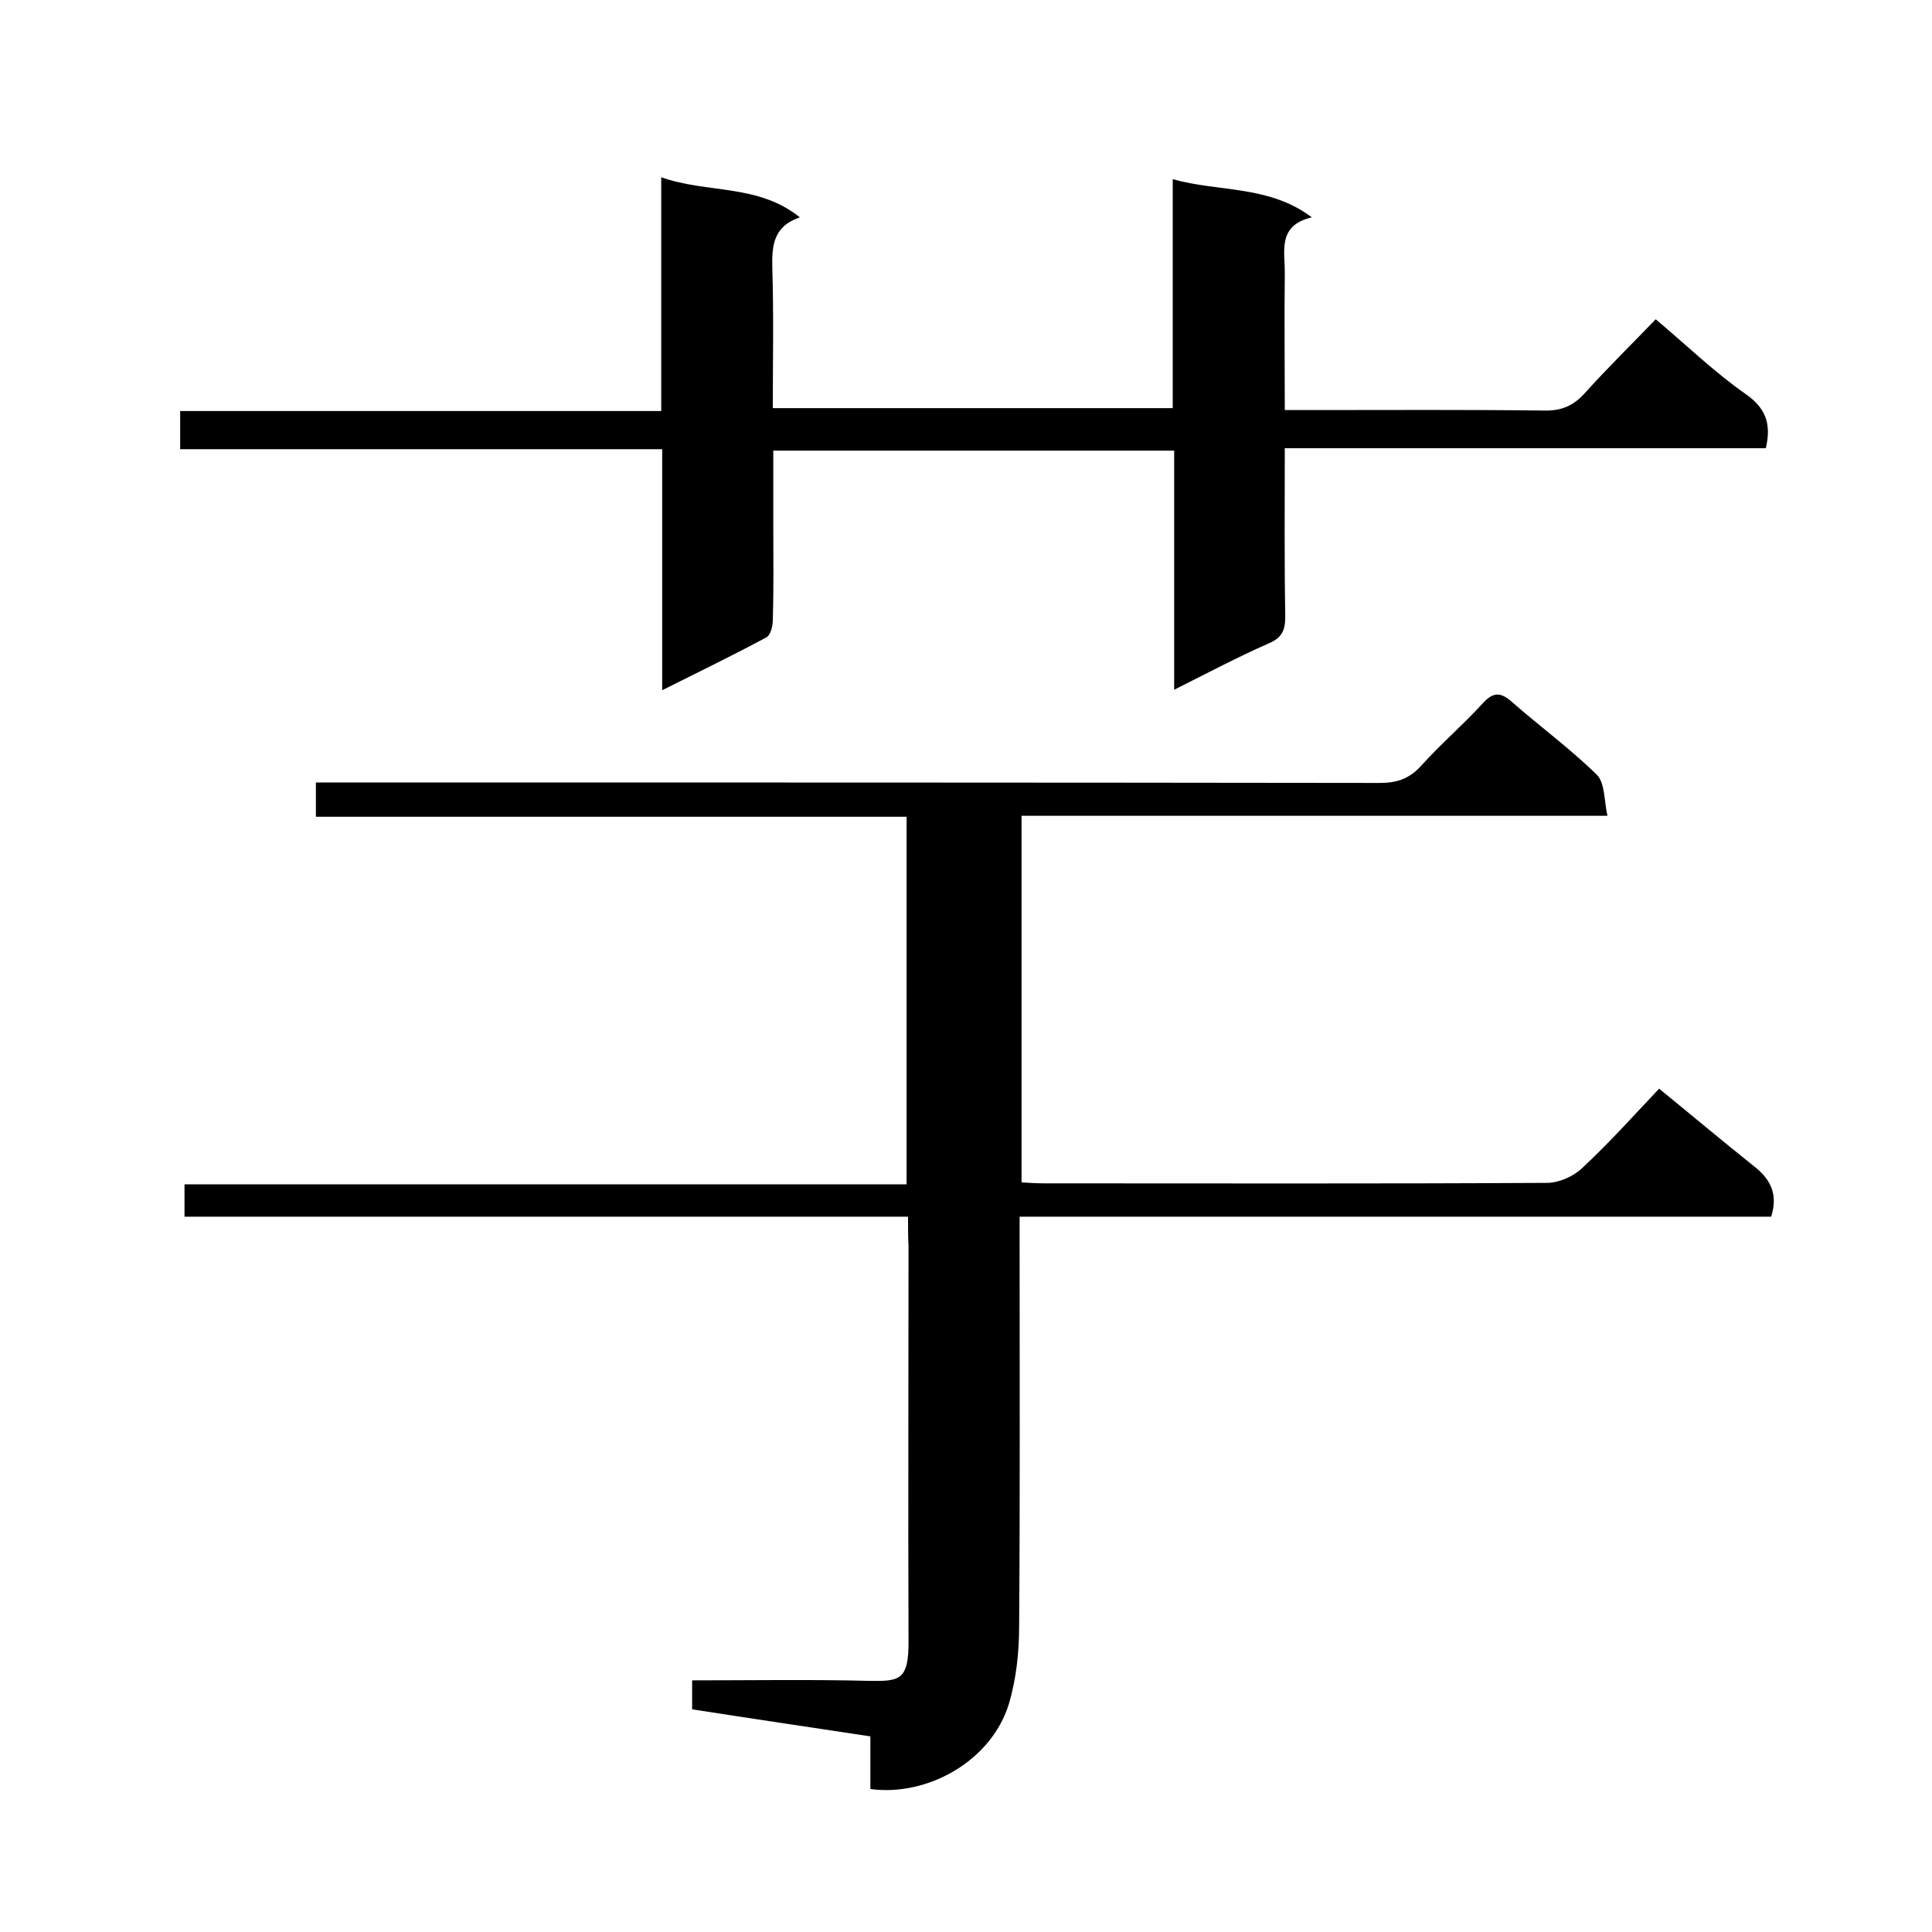
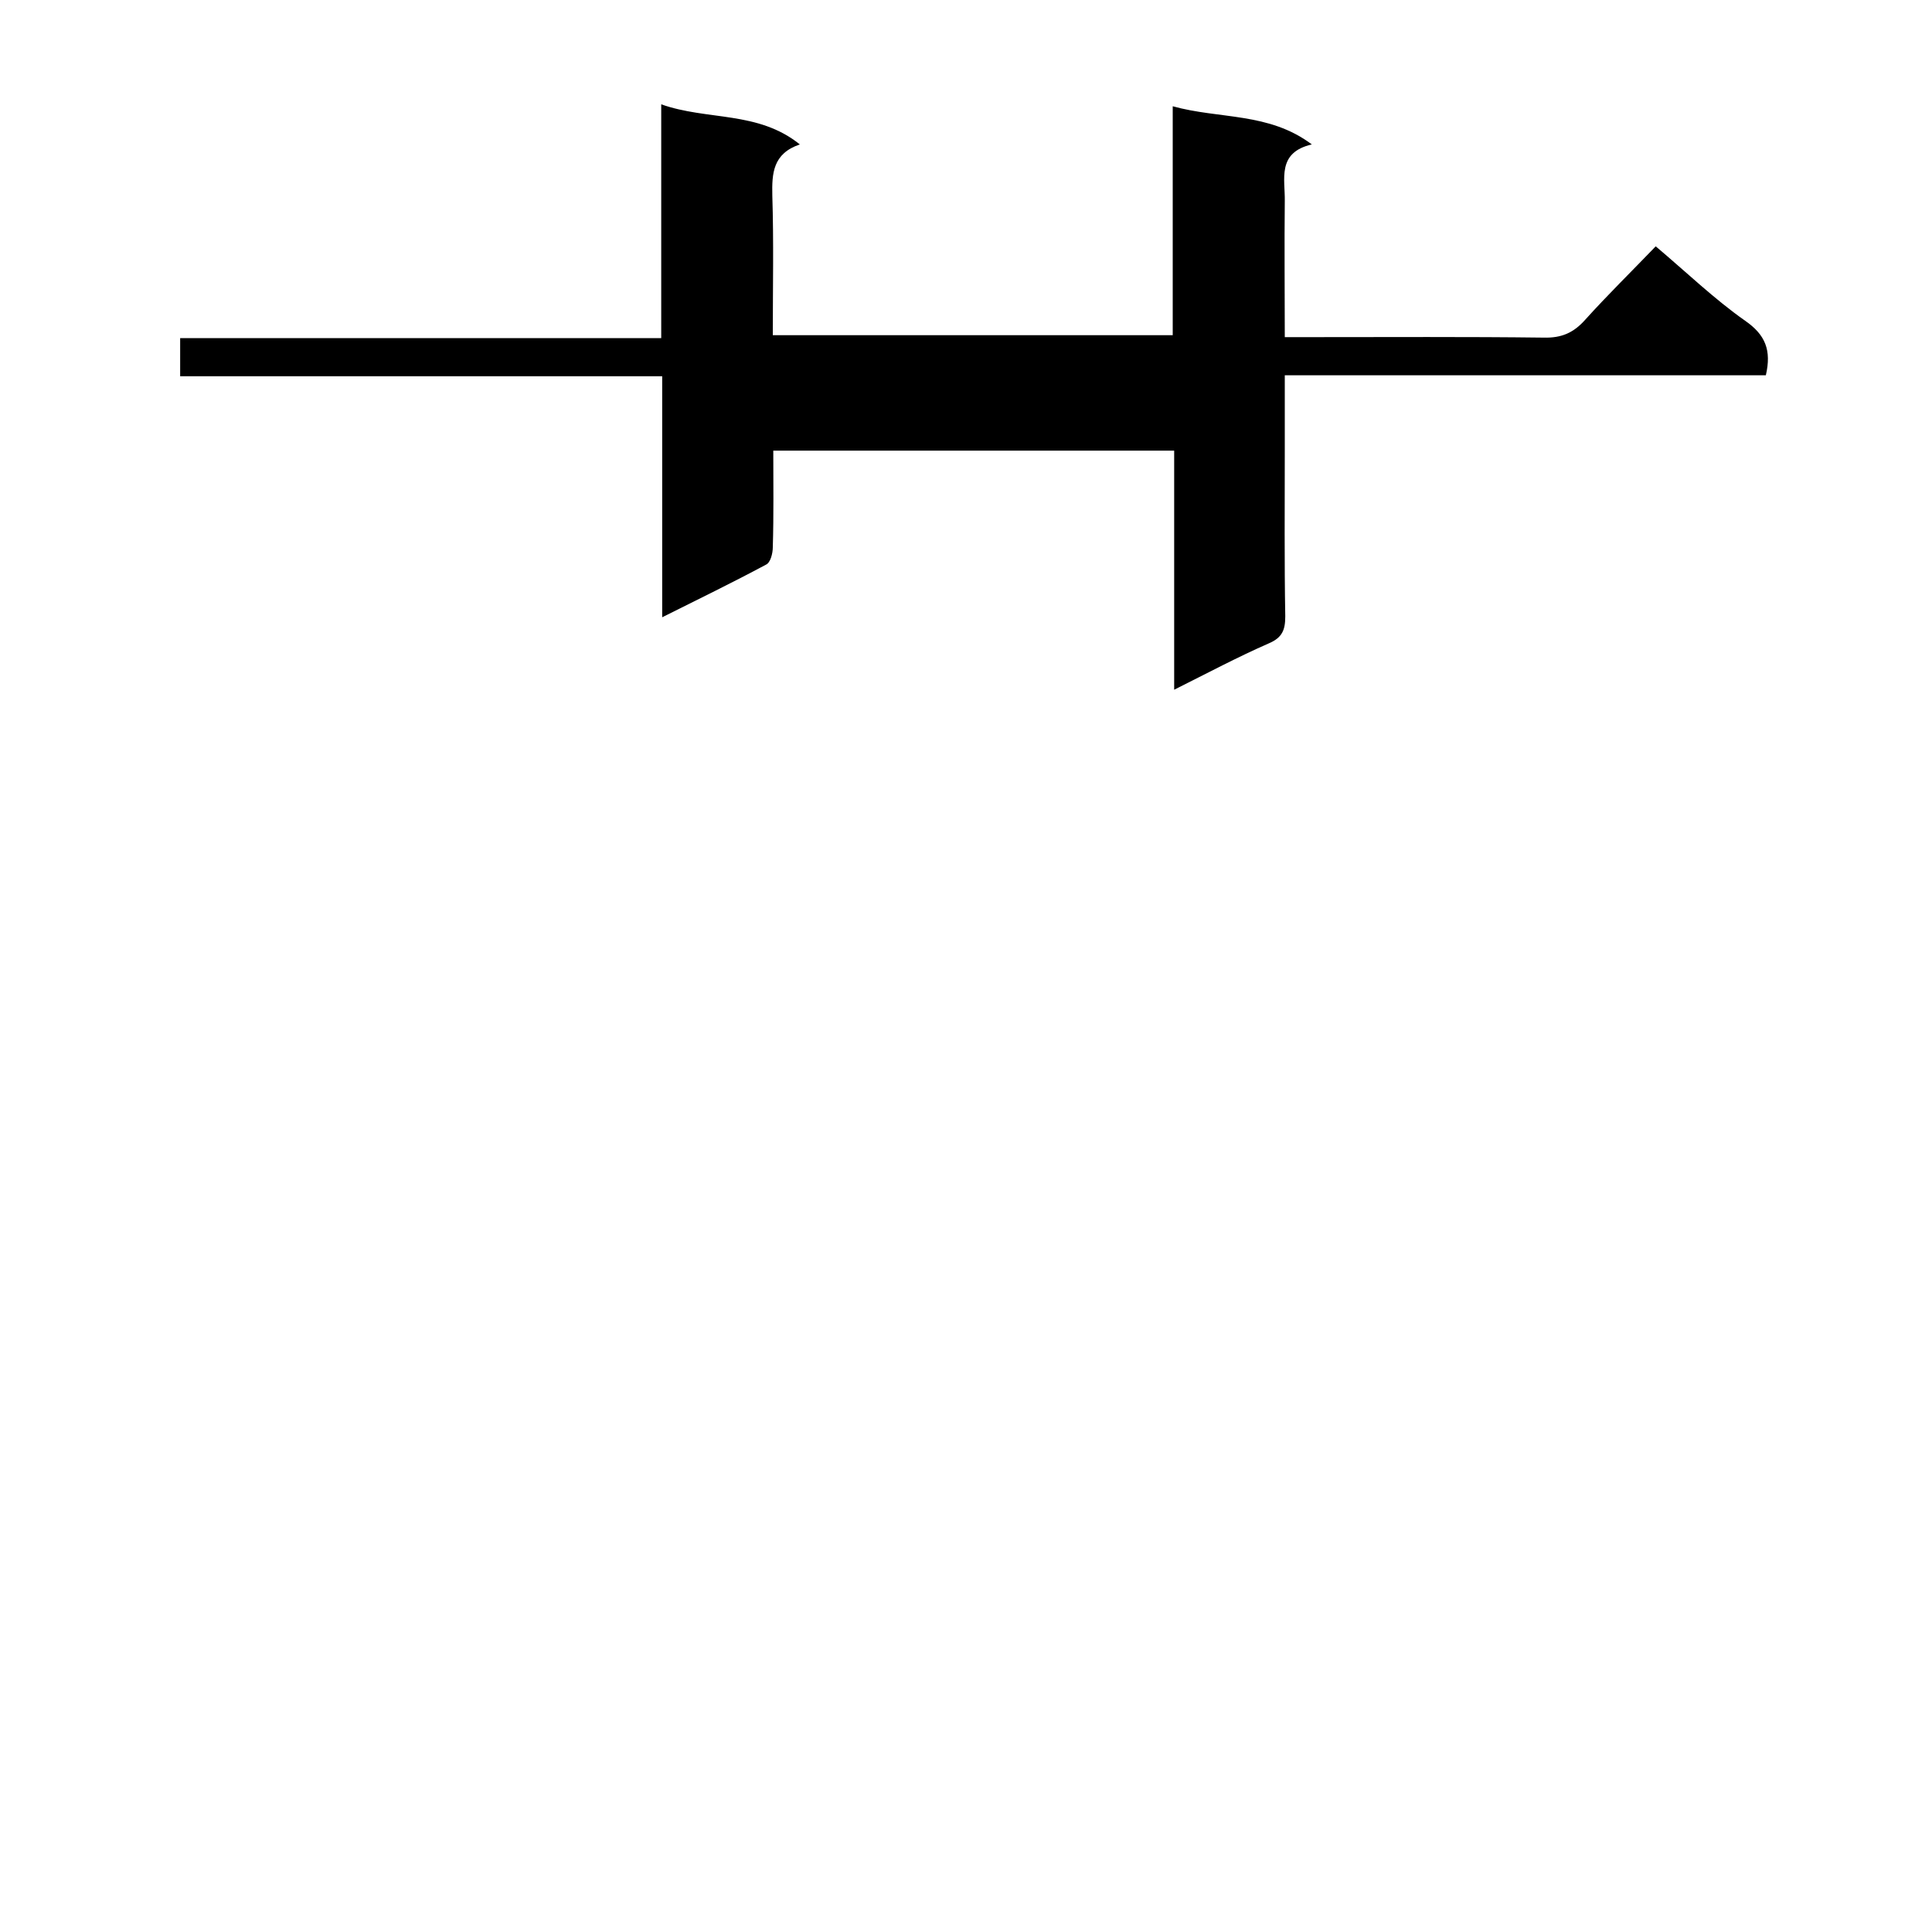
<svg xmlns="http://www.w3.org/2000/svg" enable-background="new 0 0 400 400" viewBox="0 0 400 400">
-   <path d="m188 251.9c-50.3 0-99.9 0-149.8 0 0-2.3 0-4.2 0-6.7h149.5c0-25.6 0-50.6 0-76.1-40.8 0-81.4 0-122.3 0 0-2.4 0-4.5 0-7.1h5.8c71.5 0 143 0 214.5.1 3.4 0 5.9-.8 8.3-3.3 4.1-4.6 8.8-8.6 13-13.2 2.2-2.4 3.7-2.3 6-.3 5.8 5.1 12.1 9.7 17.6 15.1 1.7 1.7 1.5 5.3 2.2 8.5-41 0-80.9 0-121.3 0v75.9c1.6.1 3.2.2 4.8.2 34.7 0 69.3.1 104-.1 2.4 0 5.4-1.3 7.2-3 5.6-5.2 10.7-10.9 16-16.5 7 5.7 13.3 11 19.7 16.1 3.3 2.6 5 5.7 3.5 10.4-51.5 0-103.3 0-155.6 0v5.8c0 26.3.1 52.7-.1 79 0 5.4-.6 10.9-2.1 16-3.6 11.9-16.9 19.3-28.7 17.7 0-3.6 0-7.2 0-10.9-12.5-1.9-24.7-3.7-36.9-5.6 0-2.2 0-3.9 0-6 12.3 0 24.4-.2 36.5.1 6.5.1 8.4 0 8.3-8.6-.1-27.2 0-54.3 0-81.5-.1-1.7-.1-3.5-.1-6z" />
-   <path d="m266 92.8c0 12.2-.1 23.5.1 34.8 0 2.8-.6 4.4-3.4 5.6-6.4 2.8-12.6 6.1-19.6 9.6 0-17.1 0-33.2 0-49.5-27.7 0-55 0-83 0v15.1c0 6.7.1 13.3-.1 20 0 1.3-.5 3.2-1.4 3.6-6.9 3.7-13.9 7.1-21.5 10.9 0-16.9 0-33.1 0-49.9-33.4 0-66.5 0-99.8 0 0-2.8 0-5.1 0-7.9h99.6c0-16.3 0-32 0-48.4 9.6 3.4 20 1.3 28.7 8.3-5.6 1.9-5.8 6-5.7 10.6.3 9.5.1 19 .1 28.9h82.8c0-15.6 0-31.3 0-47.4 9.7 2.7 19.9 1.2 28.8 7.9-7.3 1.7-5.5 7.2-5.6 11.8-.1 9.1 0 18.3 0 28.1h5.6c16 0 32-.1 48 .1 3.7.1 6.2-1 8.6-3.7 4.6-5.1 9.4-9.8 14.6-15.2 6.4 5.4 12.1 10.9 18.5 15.4 4.2 2.9 5.5 6.1 4.3 11.3-32.9 0-65.9 0-99.6 0z" />
+   <path d="m266 92.8c0 12.2-.1 23.5.1 34.8 0 2.8-.6 4.4-3.4 5.6-6.4 2.8-12.6 6.1-19.6 9.6 0-17.1 0-33.2 0-49.5-27.7 0-55 0-83 0c0 6.7.1 13.3-.1 20 0 1.3-.5 3.2-1.4 3.6-6.9 3.7-13.9 7.1-21.5 10.9 0-16.9 0-33.1 0-49.9-33.4 0-66.5 0-99.8 0 0-2.8 0-5.1 0-7.9h99.6c0-16.3 0-32 0-48.4 9.6 3.4 20 1.3 28.7 8.3-5.6 1.9-5.8 6-5.7 10.6.3 9.5.1 19 .1 28.9h82.8c0-15.6 0-31.3 0-47.4 9.7 2.7 19.9 1.2 28.8 7.9-7.3 1.7-5.5 7.2-5.6 11.8-.1 9.1 0 18.3 0 28.1h5.6c16 0 32-.1 48 .1 3.7.1 6.2-1 8.6-3.7 4.6-5.1 9.4-9.8 14.6-15.2 6.4 5.4 12.1 10.9 18.5 15.4 4.2 2.9 5.5 6.1 4.3 11.3-32.9 0-65.9 0-99.6 0z" />
</svg>